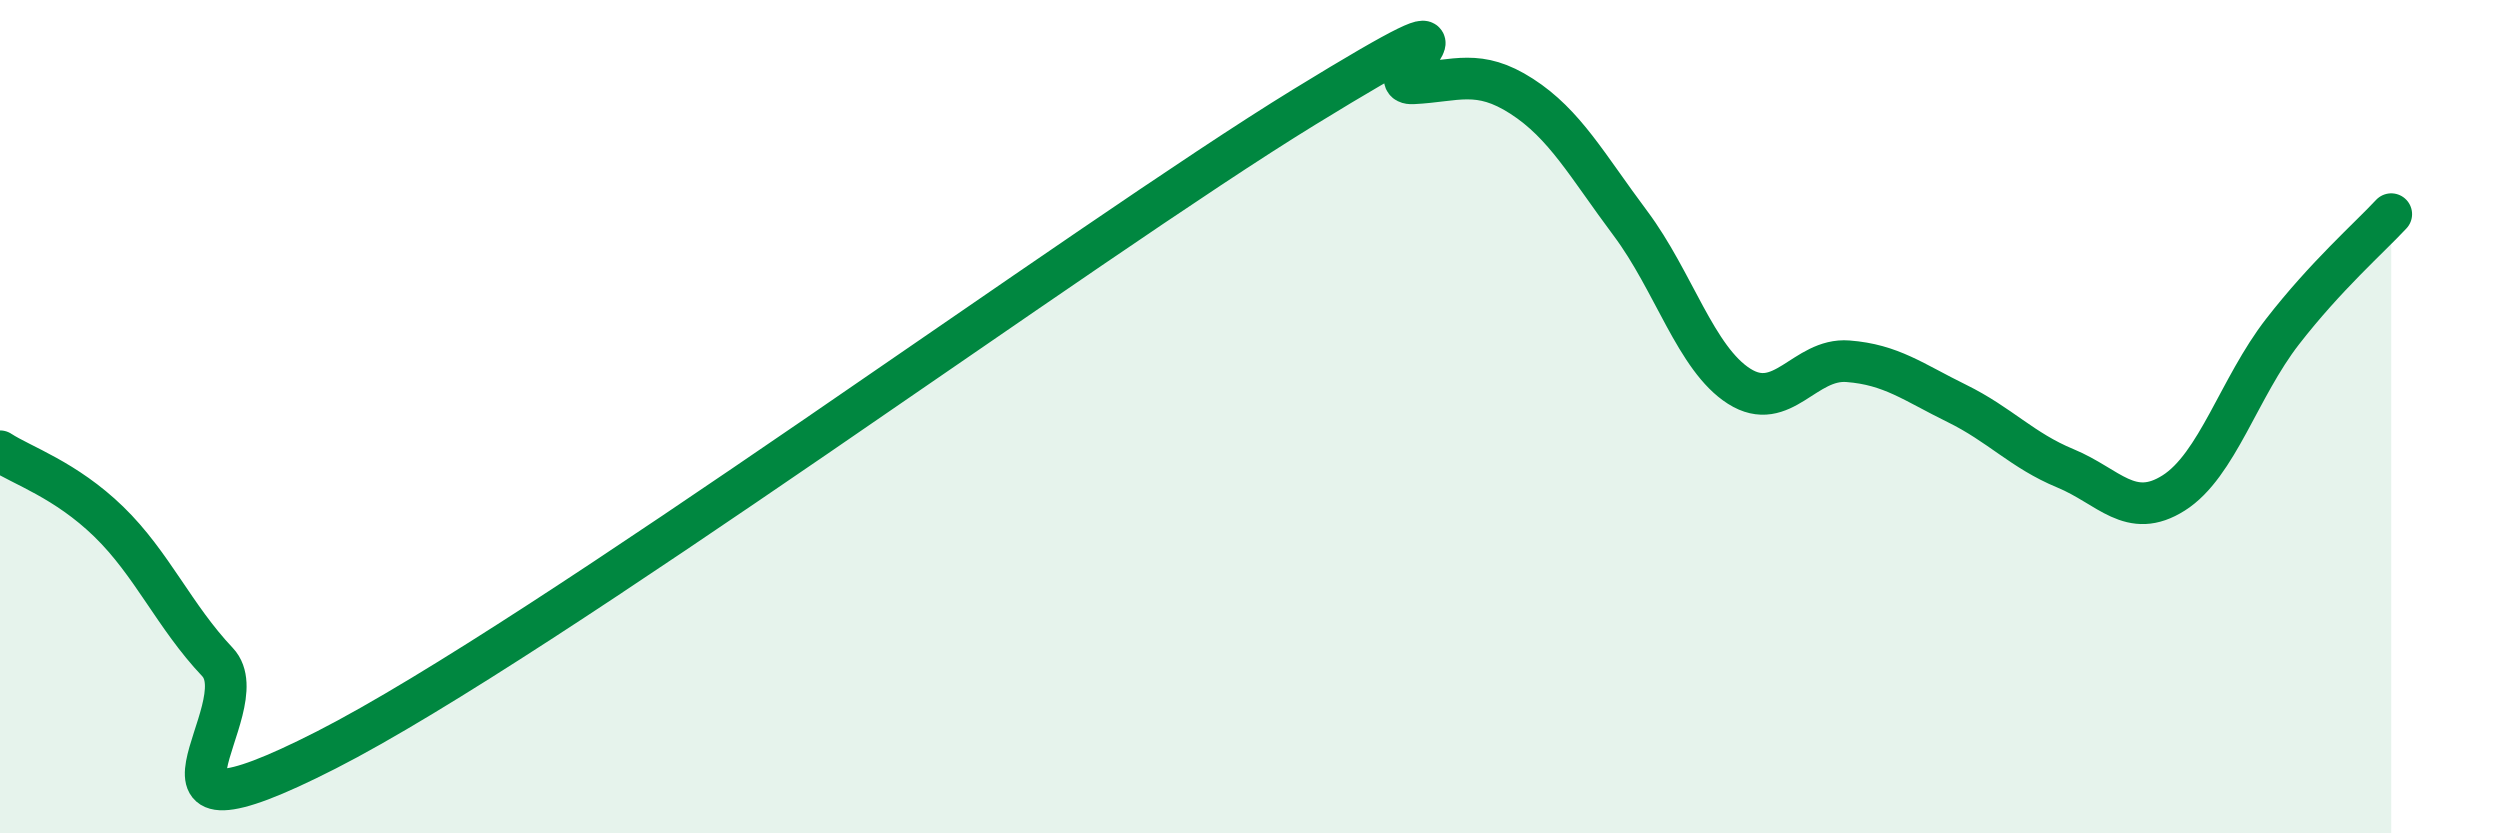
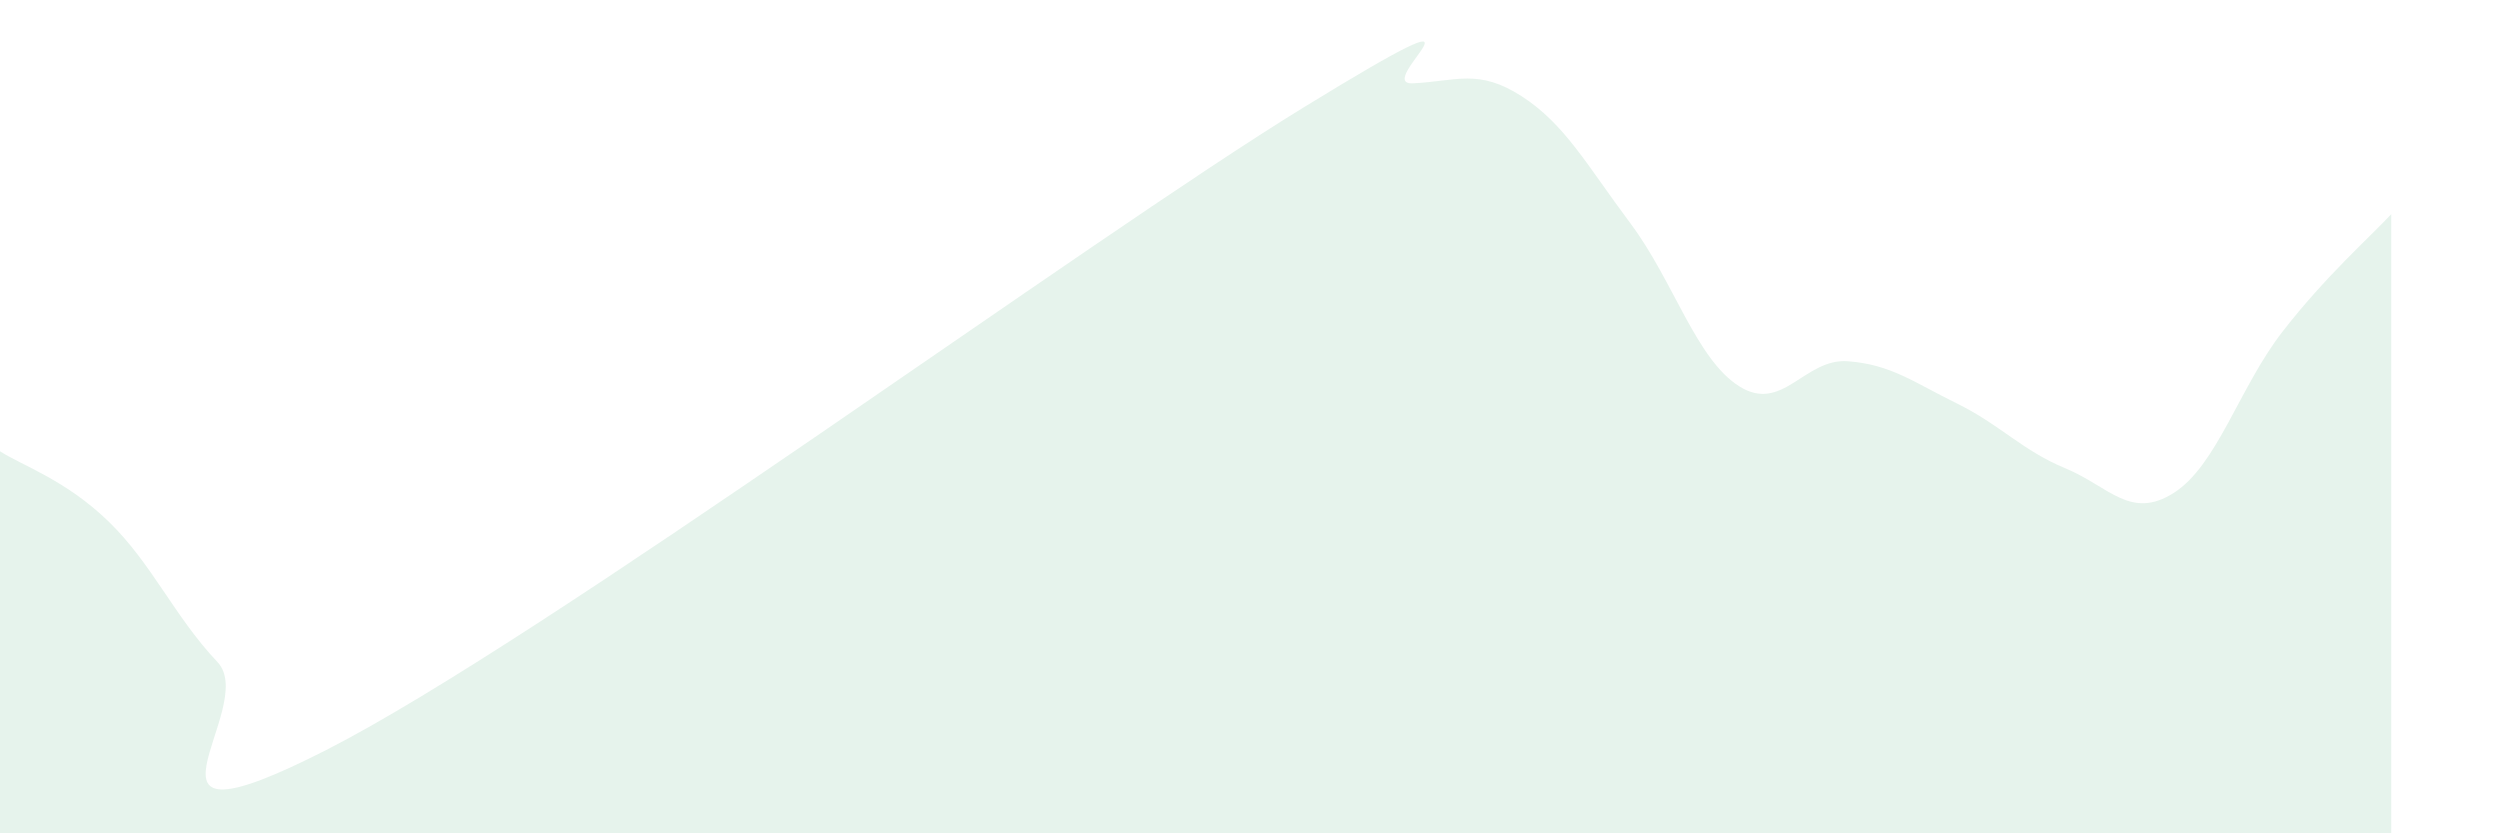
<svg xmlns="http://www.w3.org/2000/svg" width="60" height="20" viewBox="0 0 60 20">
  <path d="M 0,10.83 C 0.52,11.17 1.57,11.51 2.61,12.52 C 3.65,13.53 4.18,14.79 5.22,15.89 C 6.26,16.99 2.61,20.66 7.83,18 C 13.05,15.34 26.08,5.77 31.3,2.57 C 36.52,-0.63 32.87,2.05 33.91,2 C 34.95,1.95 35.48,1.64 36.52,2.31 C 37.56,2.98 38.09,3.97 39.13,5.36 C 40.17,6.75 40.7,8.61 41.74,9.27 C 42.78,9.93 43.31,8.59 44.35,8.67 C 45.39,8.75 45.92,9.17 46.96,9.68 C 48,10.19 48.53,10.81 49.57,11.24 C 50.61,11.67 51.13,12.49 52.17,11.83 C 53.21,11.17 53.74,9.3 54.78,7.96 C 55.82,6.62 56.87,5.7 57.39,5.14L57.39 20L0 20Z" fill="#008740" opacity="0.1" stroke-linecap="round" stroke-linejoin="round" />
-   <path d="M 0,10.83 C 0.52,11.17 1.57,11.51 2.61,12.52 C 3.65,13.53 4.18,14.79 5.22,15.89 C 6.26,16.99 2.61,20.66 7.83,18 C 13.05,15.34 26.08,5.77 31.3,2.57 C 36.52,-0.63 32.87,2.05 33.91,2 C 34.95,1.95 35.48,1.64 36.52,2.31 C 37.56,2.98 38.09,3.97 39.13,5.36 C 40.17,6.75 40.7,8.61 41.74,9.27 C 42.78,9.93 43.31,8.59 44.35,8.67 C 45.39,8.75 45.92,9.17 46.96,9.68 C 48,10.19 48.53,10.81 49.57,11.24 C 50.61,11.67 51.13,12.49 52.17,11.83 C 53.21,11.17 53.74,9.3 54.78,7.96 C 55.82,6.62 56.87,5.7 57.39,5.14" stroke="#008740" stroke-width="1" fill="none" stroke-linecap="round" stroke-linejoin="round" />
</svg>